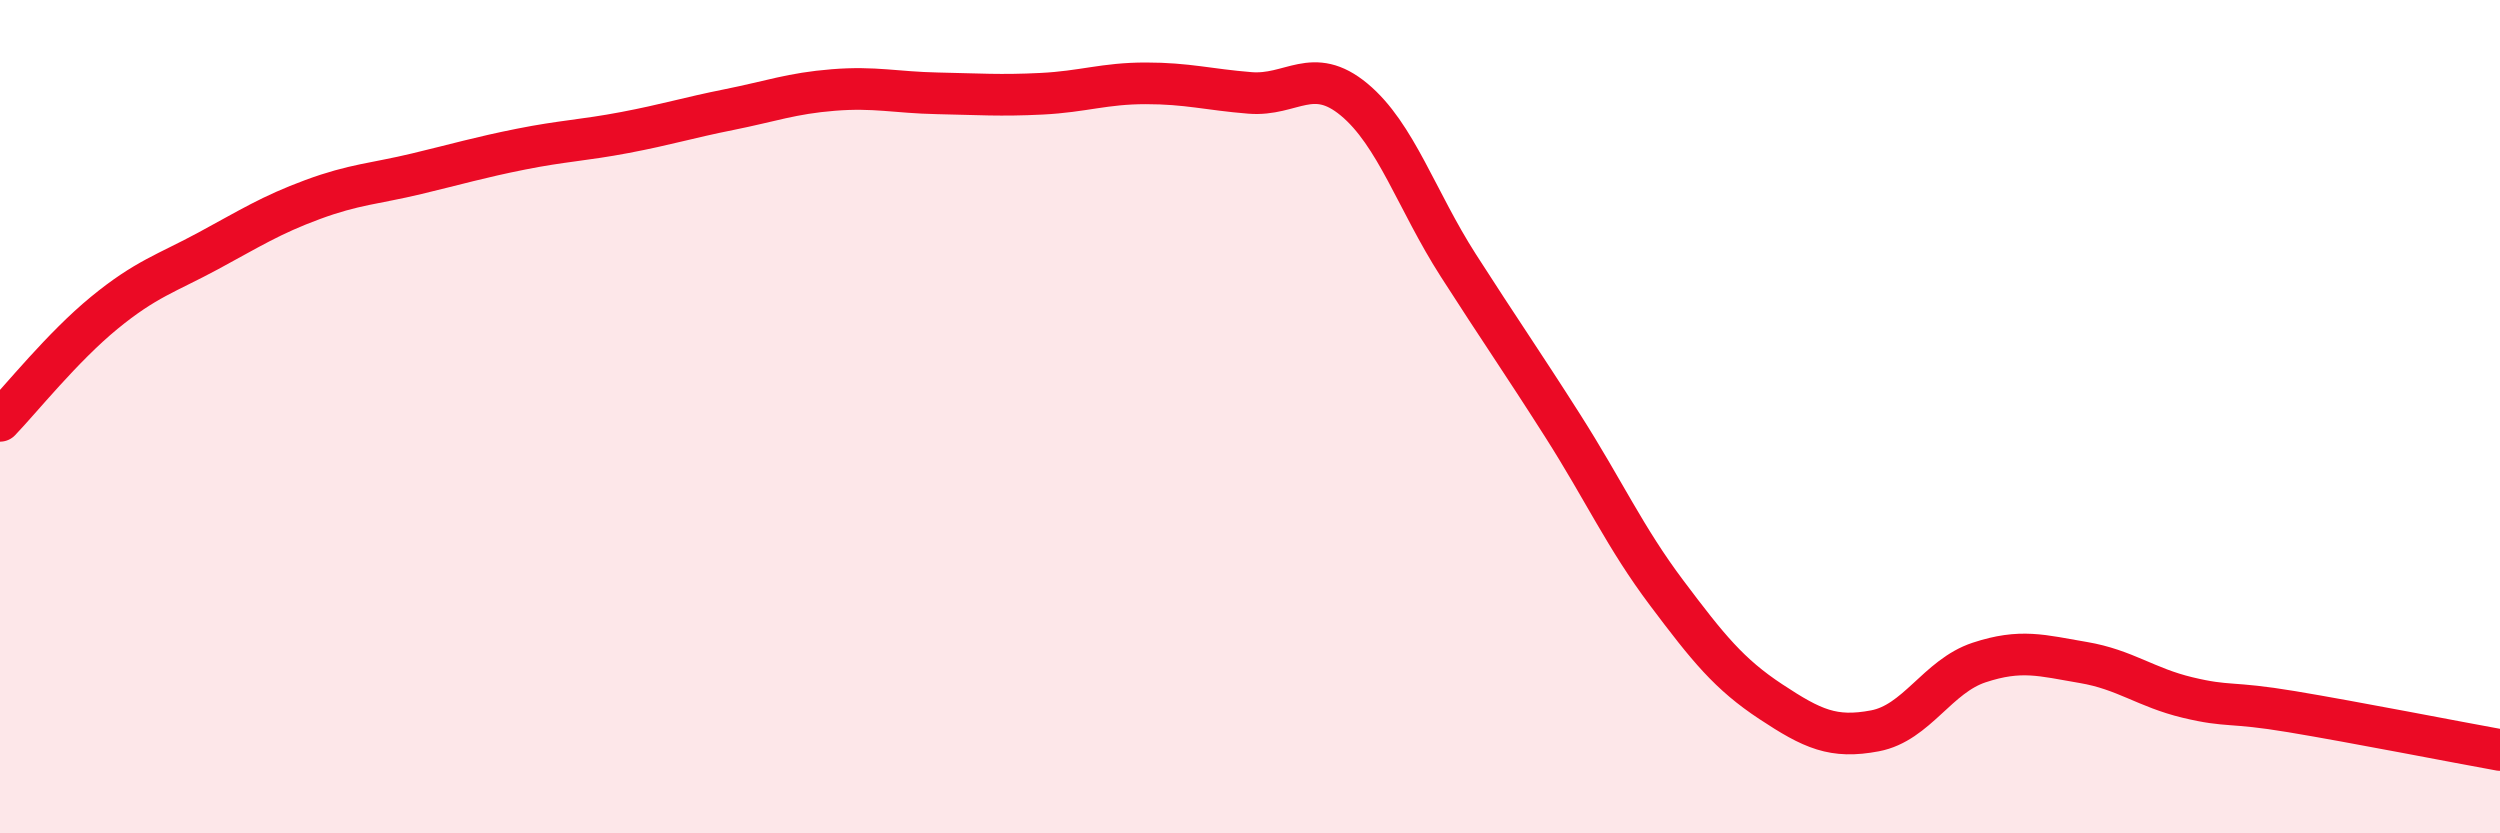
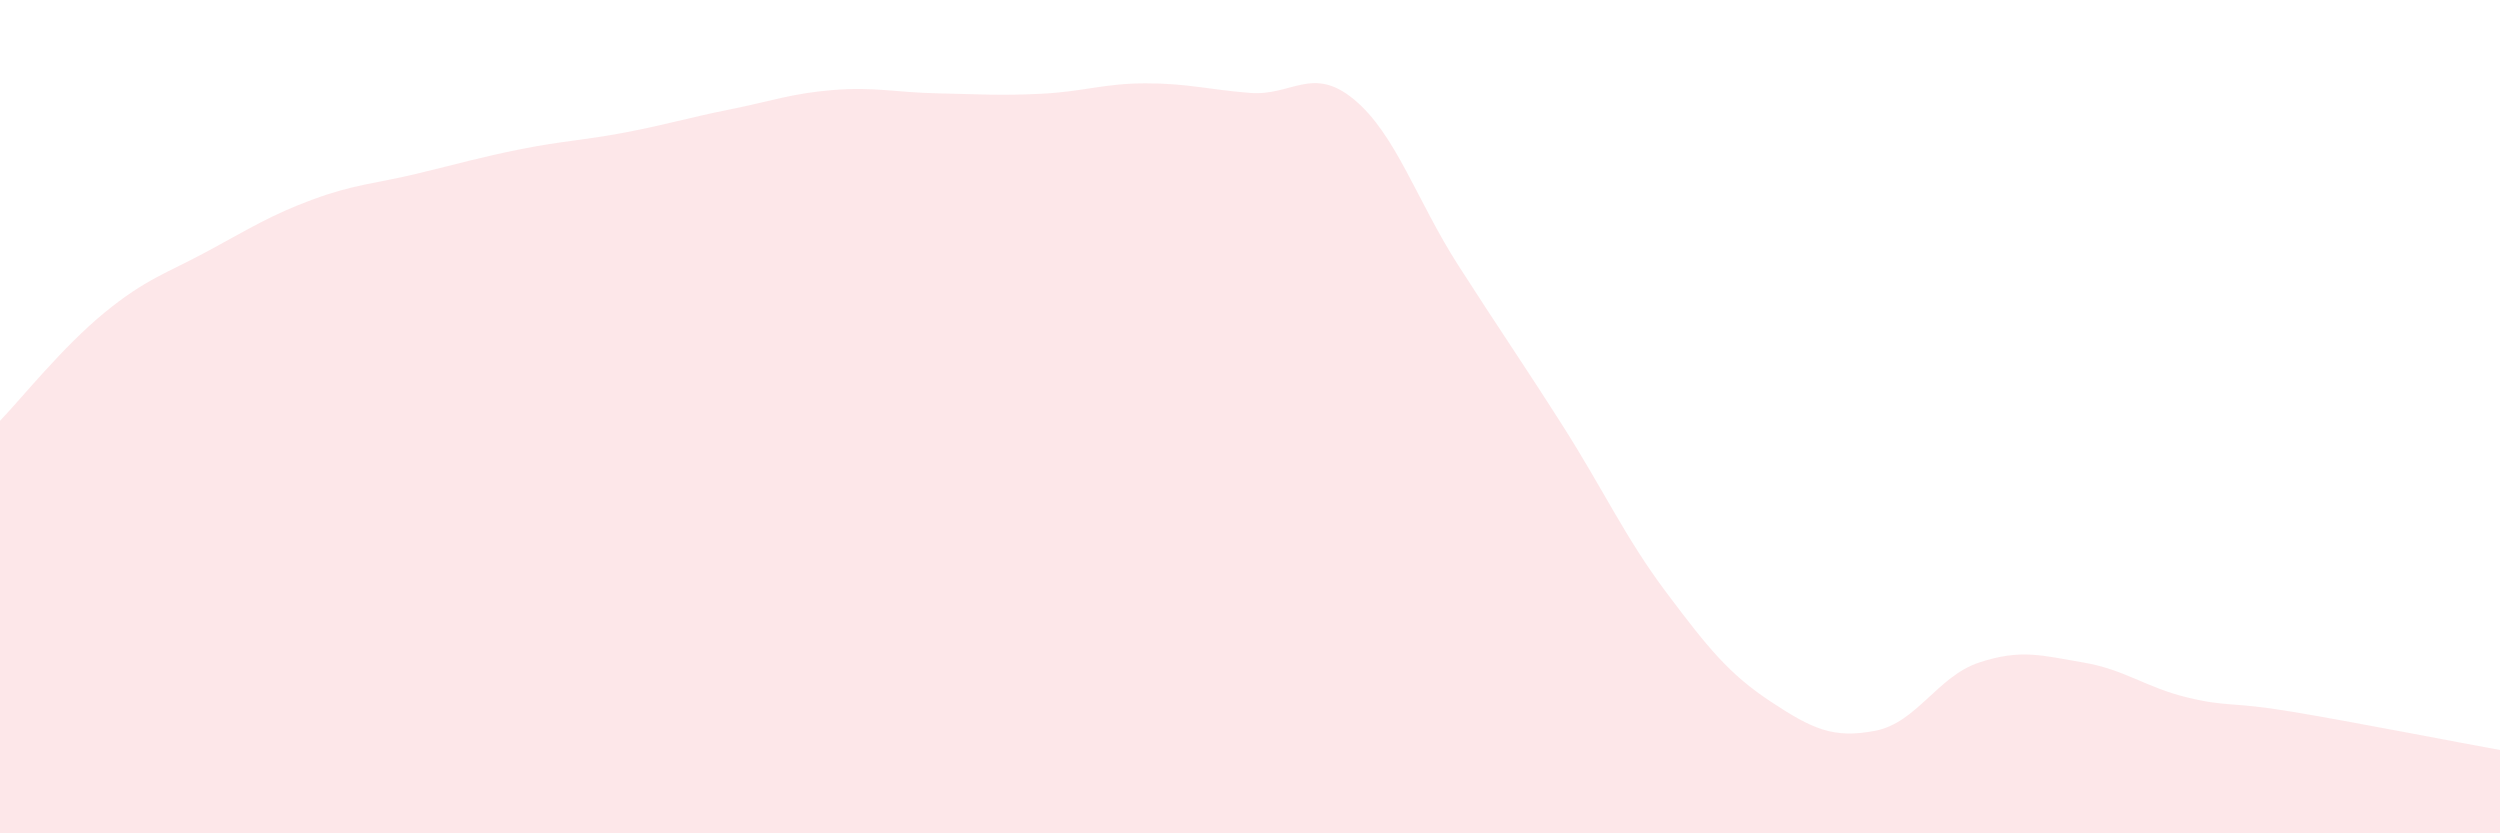
<svg xmlns="http://www.w3.org/2000/svg" width="60" height="20" viewBox="0 0 60 20">
  <path d="M 0,10.1 C 0.5,9.58 1.5,8.33 2.5,7.51 C 3.5,6.69 4,6.56 5,6.02 C 6,5.48 6.5,5.16 7.5,4.79 C 8.5,4.42 9,4.41 10,4.17 C 11,3.93 11.5,3.78 12.5,3.58 C 13.5,3.38 14,3.37 15,3.18 C 16,2.99 16.5,2.83 17.5,2.63 C 18.5,2.43 19,2.24 20,2.16 C 21,2.08 21.5,2.22 22.5,2.24 C 23.5,2.26 24,2.3 25,2.25 C 26,2.2 26.5,2 27.5,2 C 28.5,2 29,2.15 30,2.23 C 31,2.31 31.5,1.56 32.5,2.39 C 33.5,3.22 34,4.81 35,6.37 C 36,7.93 36.5,8.64 37.5,10.21 C 38.5,11.78 39,12.9 40,14.23 C 41,15.56 41.5,16.18 42.5,16.84 C 43.5,17.5 44,17.73 45,17.54 C 46,17.35 46.5,16.23 47.5,15.9 C 48.5,15.57 49,15.73 50,15.9 C 51,16.07 51.5,16.5 52.5,16.74 C 53.5,16.98 53.5,16.83 55,17.08 C 56.5,17.33 59,17.82 60,18L60 20L0 20Z" fill="#EB0A25" opacity="0.1" stroke-linecap="round" stroke-linejoin="round" />
-   <path d="M 0,10.1 C 0.5,9.58 1.5,8.33 2.5,7.51 C 3.5,6.69 4,6.56 5,6.02 C 6,5.48 6.5,5.16 7.5,4.79 C 8.5,4.42 9,4.41 10,4.17 C 11,3.93 11.5,3.78 12.5,3.58 C 13.5,3.38 14,3.37 15,3.18 C 16,2.99 16.5,2.83 17.5,2.63 C 18.5,2.43 19,2.24 20,2.16 C 21,2.08 21.5,2.22 22.5,2.24 C 23.5,2.26 24,2.3 25,2.25 C 26,2.2 26.5,2 27.5,2 C 28.5,2 29,2.15 30,2.23 C 31,2.31 31.5,1.56 32.5,2.39 C 33.5,3.22 34,4.81 35,6.37 C 36,7.93 36.5,8.64 37.5,10.21 C 38.5,11.78 39,12.9 40,14.23 C 41,15.56 41.5,16.18 42.5,16.84 C 43.5,17.5 44,17.73 45,17.54 C 46,17.35 46.5,16.23 47.5,15.9 C 48.5,15.57 49,15.73 50,15.9 C 51,16.07 51.5,16.5 52.5,16.74 C 53.5,16.98 53.5,16.83 55,17.08 C 56.5,17.33 59,17.82 60,18" stroke="#EB0A25" stroke-width="1" fill="none" stroke-linecap="round" stroke-linejoin="round" />
</svg>